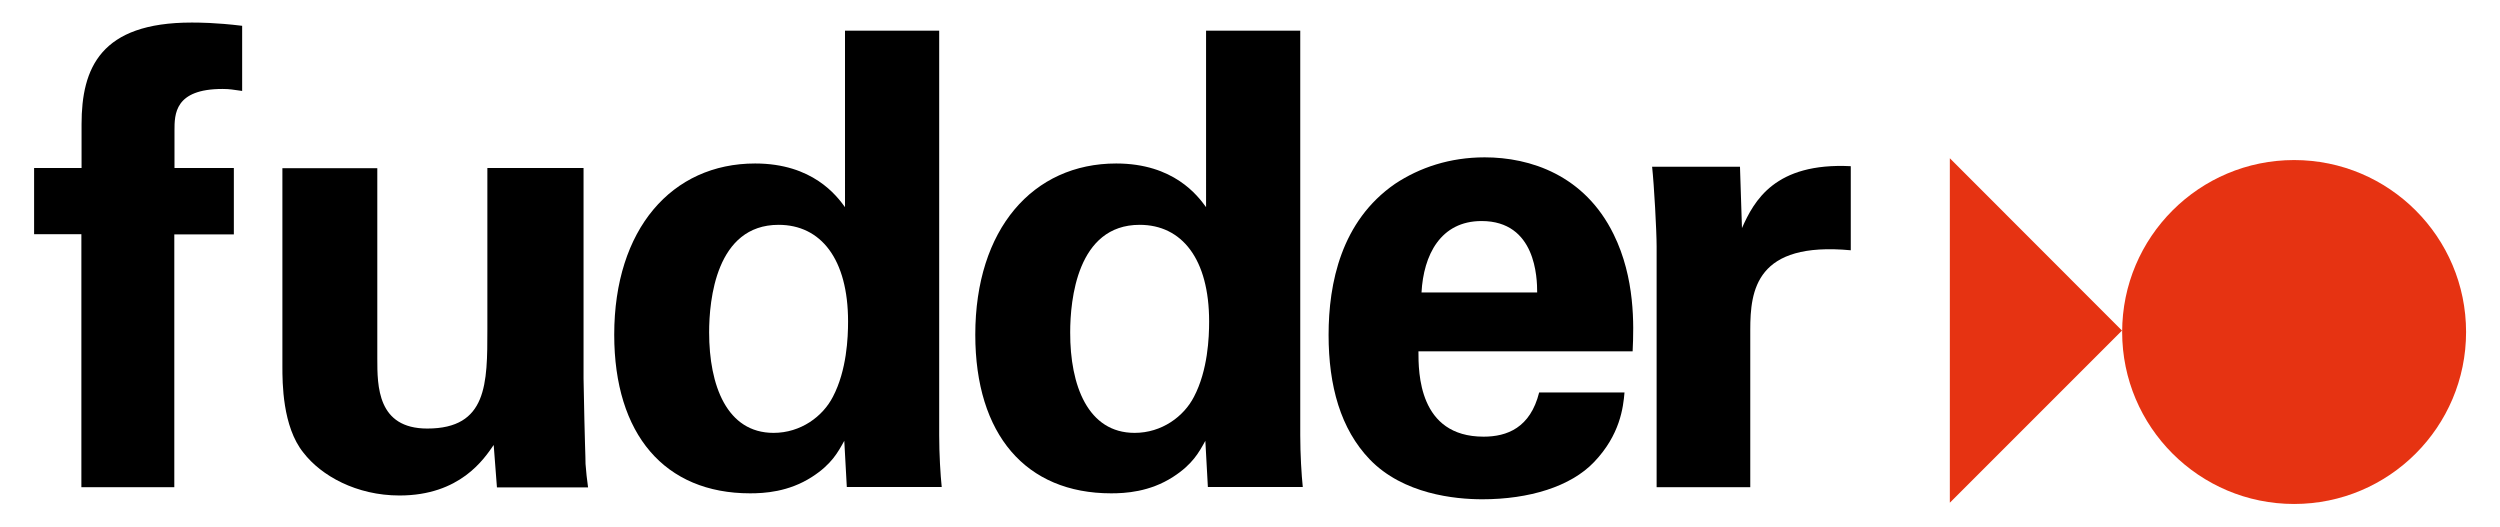
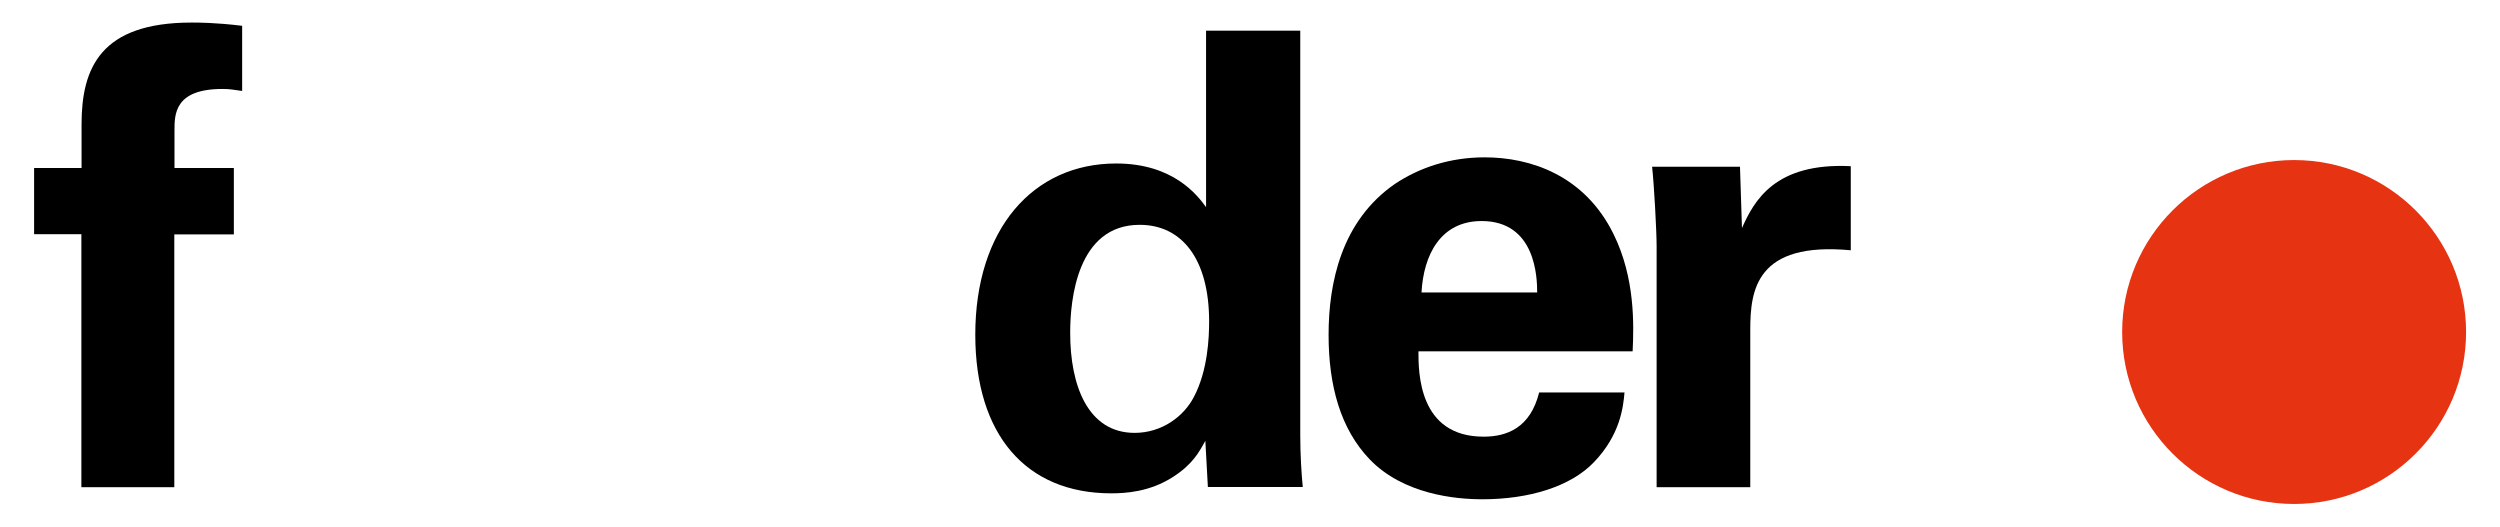
<svg xmlns="http://www.w3.org/2000/svg" version="1.1" id="Ebene_1" x="0px" y="0px" viewBox="0 0 1385.5 291.8" style="enable-background:new 0 0 1385.5 291.8;" xml:space="preserve">
  <g>
    <path style="fill:#E63312;" d="M1366.7,184c0,52.6-42.7,95.3-95.3,95.3c-52.6,0-95.3-42.7-95.3-95.3c0-52.6,42.7-95.3,95.3-95.3   C1324,88.7,1366.7,131.4,1366.7,184" />
-     <polygon style="fill:#E63312;" points="1080.6,87.7 1176,183.2 1080.6,278.6  " />
    <g>
      <path d="M45.1,129.8H18.9V93.1h26.3V68.9c0-31.2,10.5-56.4,61-56.4c3.5,0,13.3,0,28,1.8v36.1c-5.3-0.7-6.7-1.1-10.9-1.1    c-26.6,0-26.6,14-26.6,23.1v20.7h32.9v36.8H96.6V270H45.1V129.8z" />
    </g>
    <g>
-       <path d="M209.1,93.1v105.5c0,15.4,0,38.9,27.7,38.9c33.3,0,33.3-24.9,33.3-55V93.1h53.3v116.7c0.7,38.2,1.1,42.7,1.1,47.3    c0.4,4.9,0.7,8.1,1.4,13h-50.5l-1.8-23.5c-5.3,7.7-18.6,28-52.2,28c-23.8,0-43.4-10.9-53.3-23.8c-11.6-14.4-11.6-38.9-11.6-47.6    v-110H209.1z" />
-     </g>
+       </g>
    <g>
-       <path d="M468.3,17h52.2v224.2c0,10.5,0.7,22.1,1.4,28.7h-52.6l-1.4-25.6c-3.5,6.3-7,13-17.9,20c-13,8.4-26.6,9.1-34.3,9.1    c-47.3,0-75.3-32.6-75.3-87.9c0-58.5,31.9-94.9,78.1-94.9c31.9,0,45.2,17.9,49.8,24.2V17z M428.7,239.9c15.1,0,27.3-9.1,32.9-20    c7.7-14.7,8.4-32.9,8.4-41.7c0-34.7-15.1-53.6-38.5-53.6c-34.7,0-38.5,41.7-38.5,59.6C393,213.6,402.8,239.9,428.7,239.9z" />
-     </g>
+       </g>
    <g>
      <path d="M668.4,17h52.2v224.2c0,10.5,0.7,22.1,1.4,28.7h-52.6l-1.4-25.6c-3.5,6.3-7,13-17.9,20c-13,8.4-26.6,9.1-34.3,9.1    c-47.3,0-75.3-32.6-75.3-87.9c0-58.5,31.9-94.9,78.1-94.9c31.9,0,45.2,17.9,49.8,24.2V17z M628.8,239.9c15.1,0,27.3-9.1,32.9-20    c7.7-14.7,8.4-32.9,8.4-41.7c0-34.7-15.1-53.6-38.5-53.6c-34.7,0-38.5,41.7-38.5,59.6C593,213.6,602.9,239.9,628.8,239.9z" />
    </g>
    <g>
      <path d="M786.1,194.7c0,11.6,0,47.3,36.1,47.3c13,0,25.9-4.9,30.8-24.5h47.3c-0.7,8.4-2.5,23.5-16.8,38.5    c-13,13.7-36.1,20.7-62,20.7c-15.1,0-43.8-2.8-62.4-22.1c-16.1-16.8-22.8-40.6-22.8-69c0-28.7,7-63.1,36.8-83.7    c13.7-9.1,30.5-14.7,49.7-14.7c25.2,0,55.4,9.8,71.5,42.7c11.9,24.2,11.2,50.1,10.5,64.8H786.1z M851.9,162.1    c0-8.1-0.7-39.6-30.8-39.6c-22.8,0-32.2,18.9-33.3,39.6H851.9z" />
    </g>
    <g>
      <path d="M918.1,136.5c0-8.4-1.4-34-2.5-44.1h48.7l1.1,34c6.7-15.1,18.2-36.4,60.3-34.3v46.6c-52.5-4.9-55.7,22.1-55.7,44.1V270    h-51.9V136.5z" />
    </g>
  </g>
</svg>